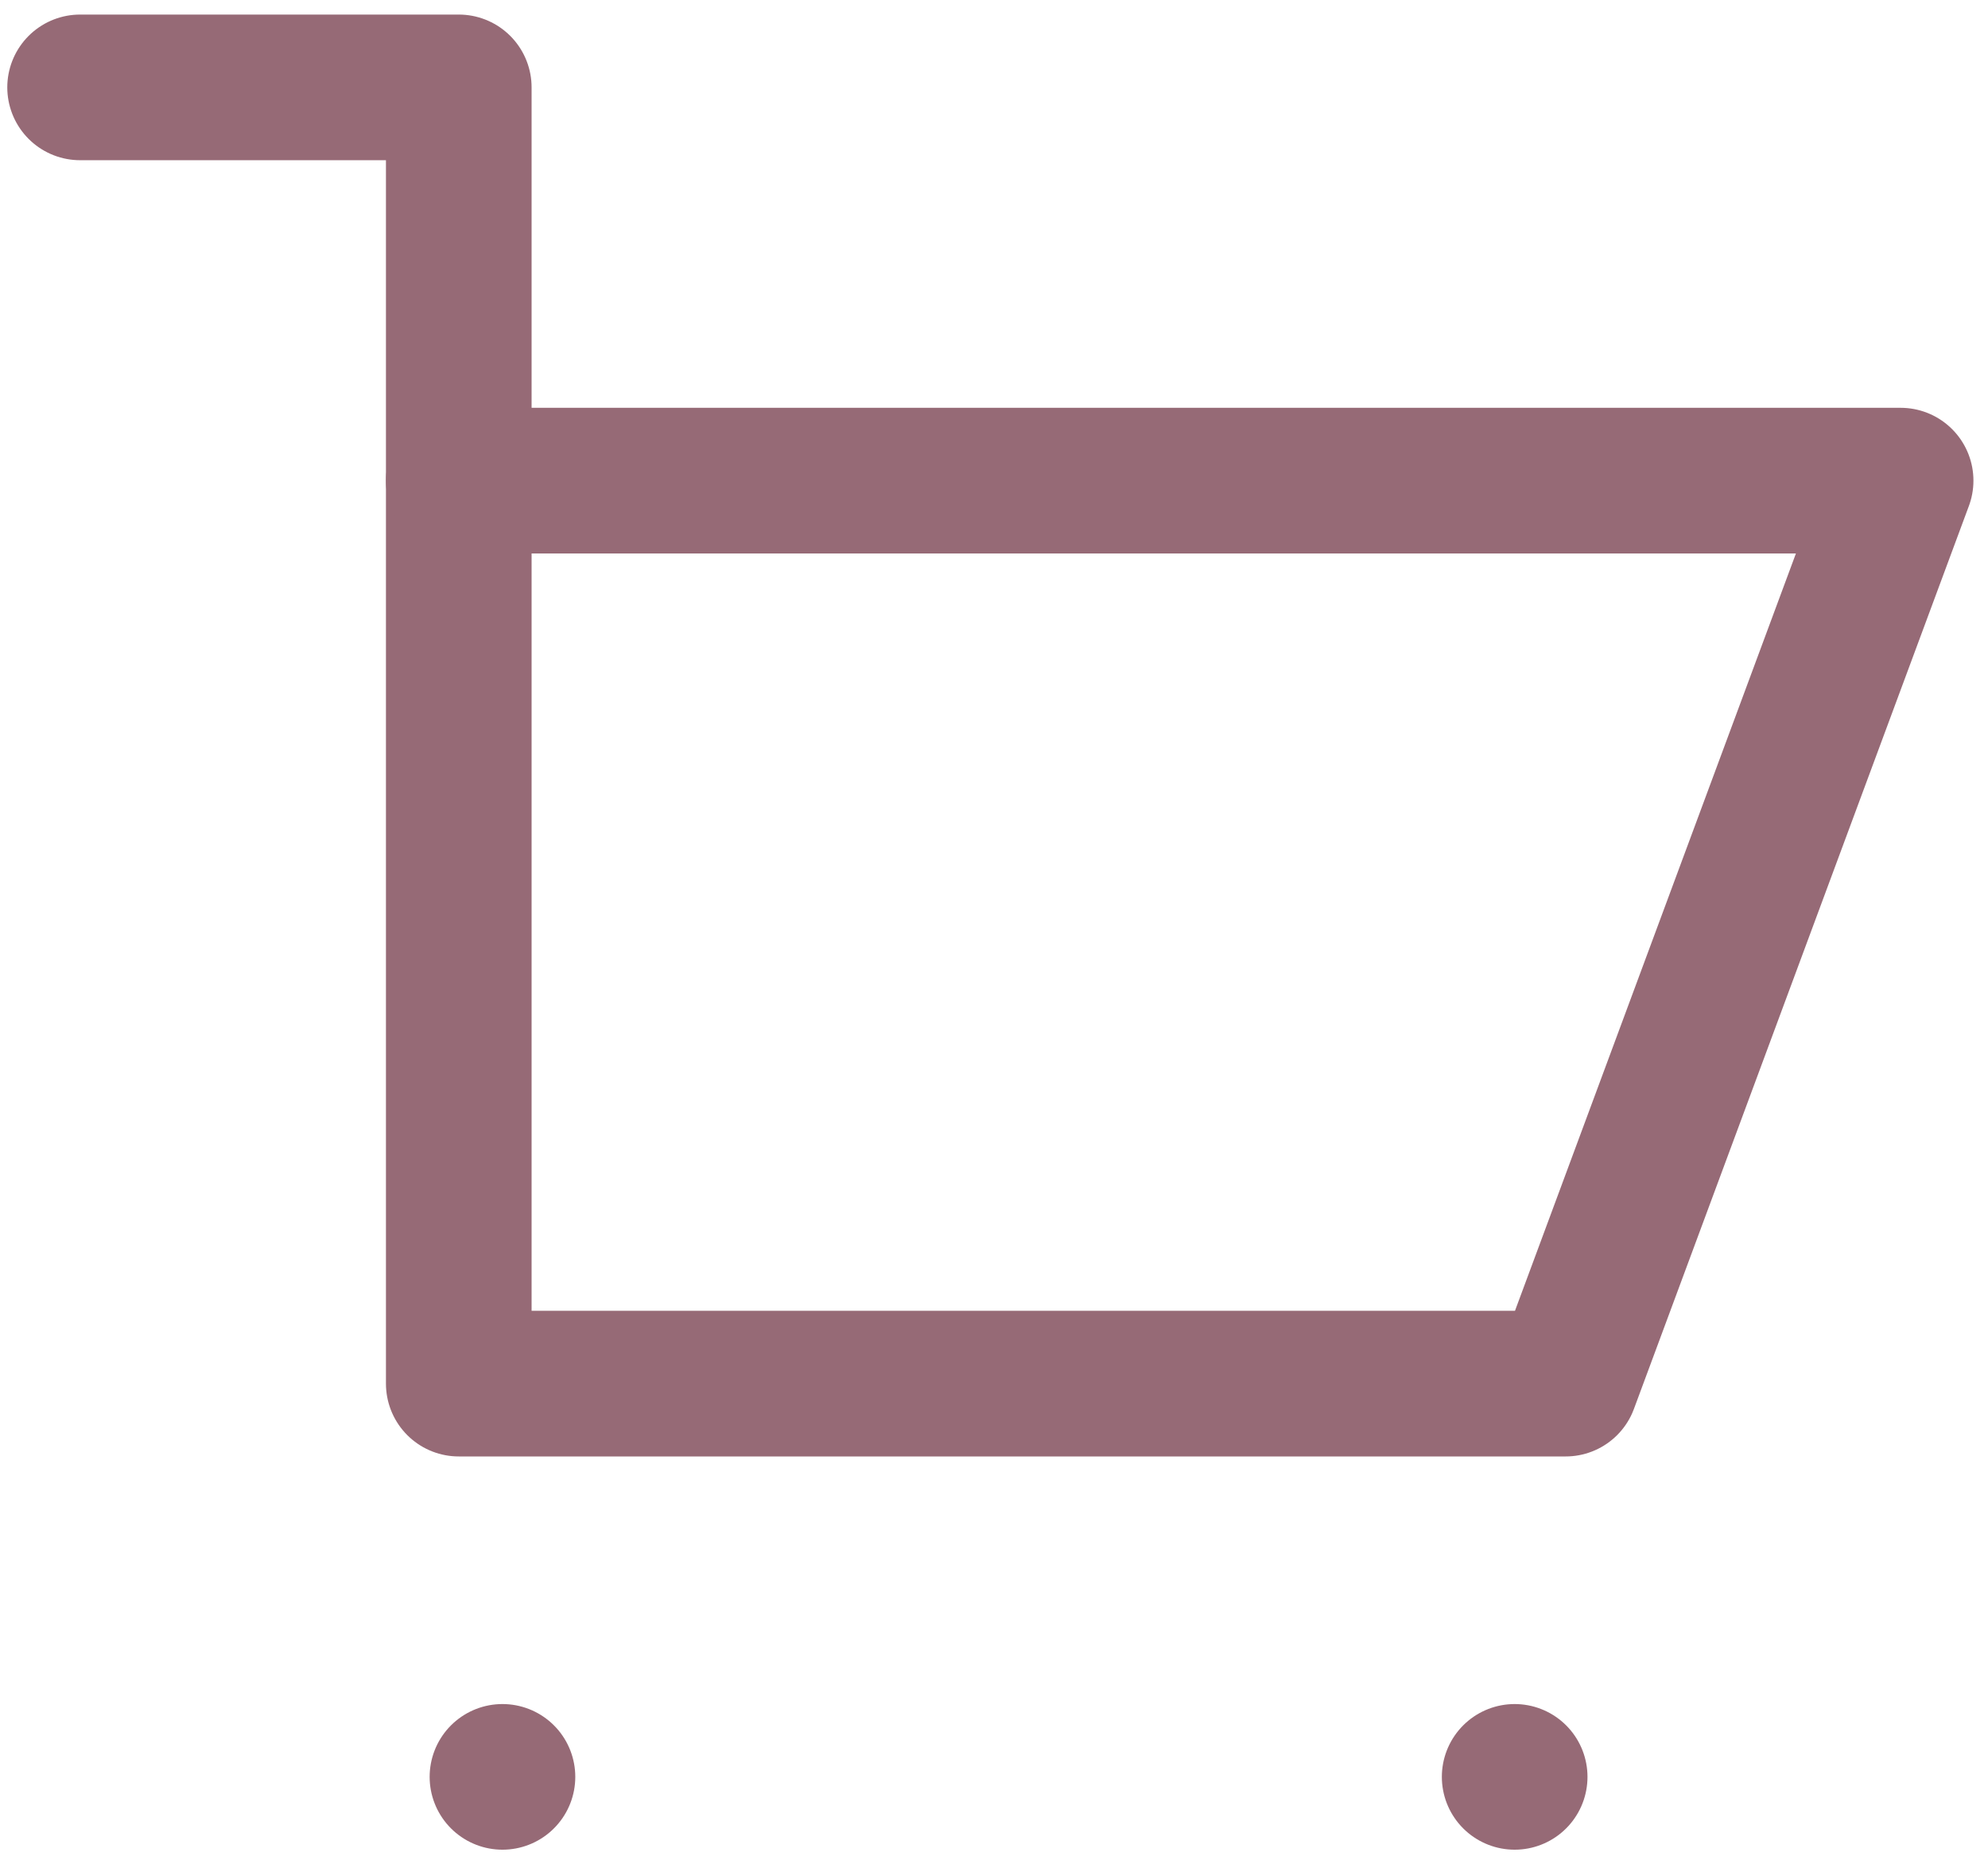
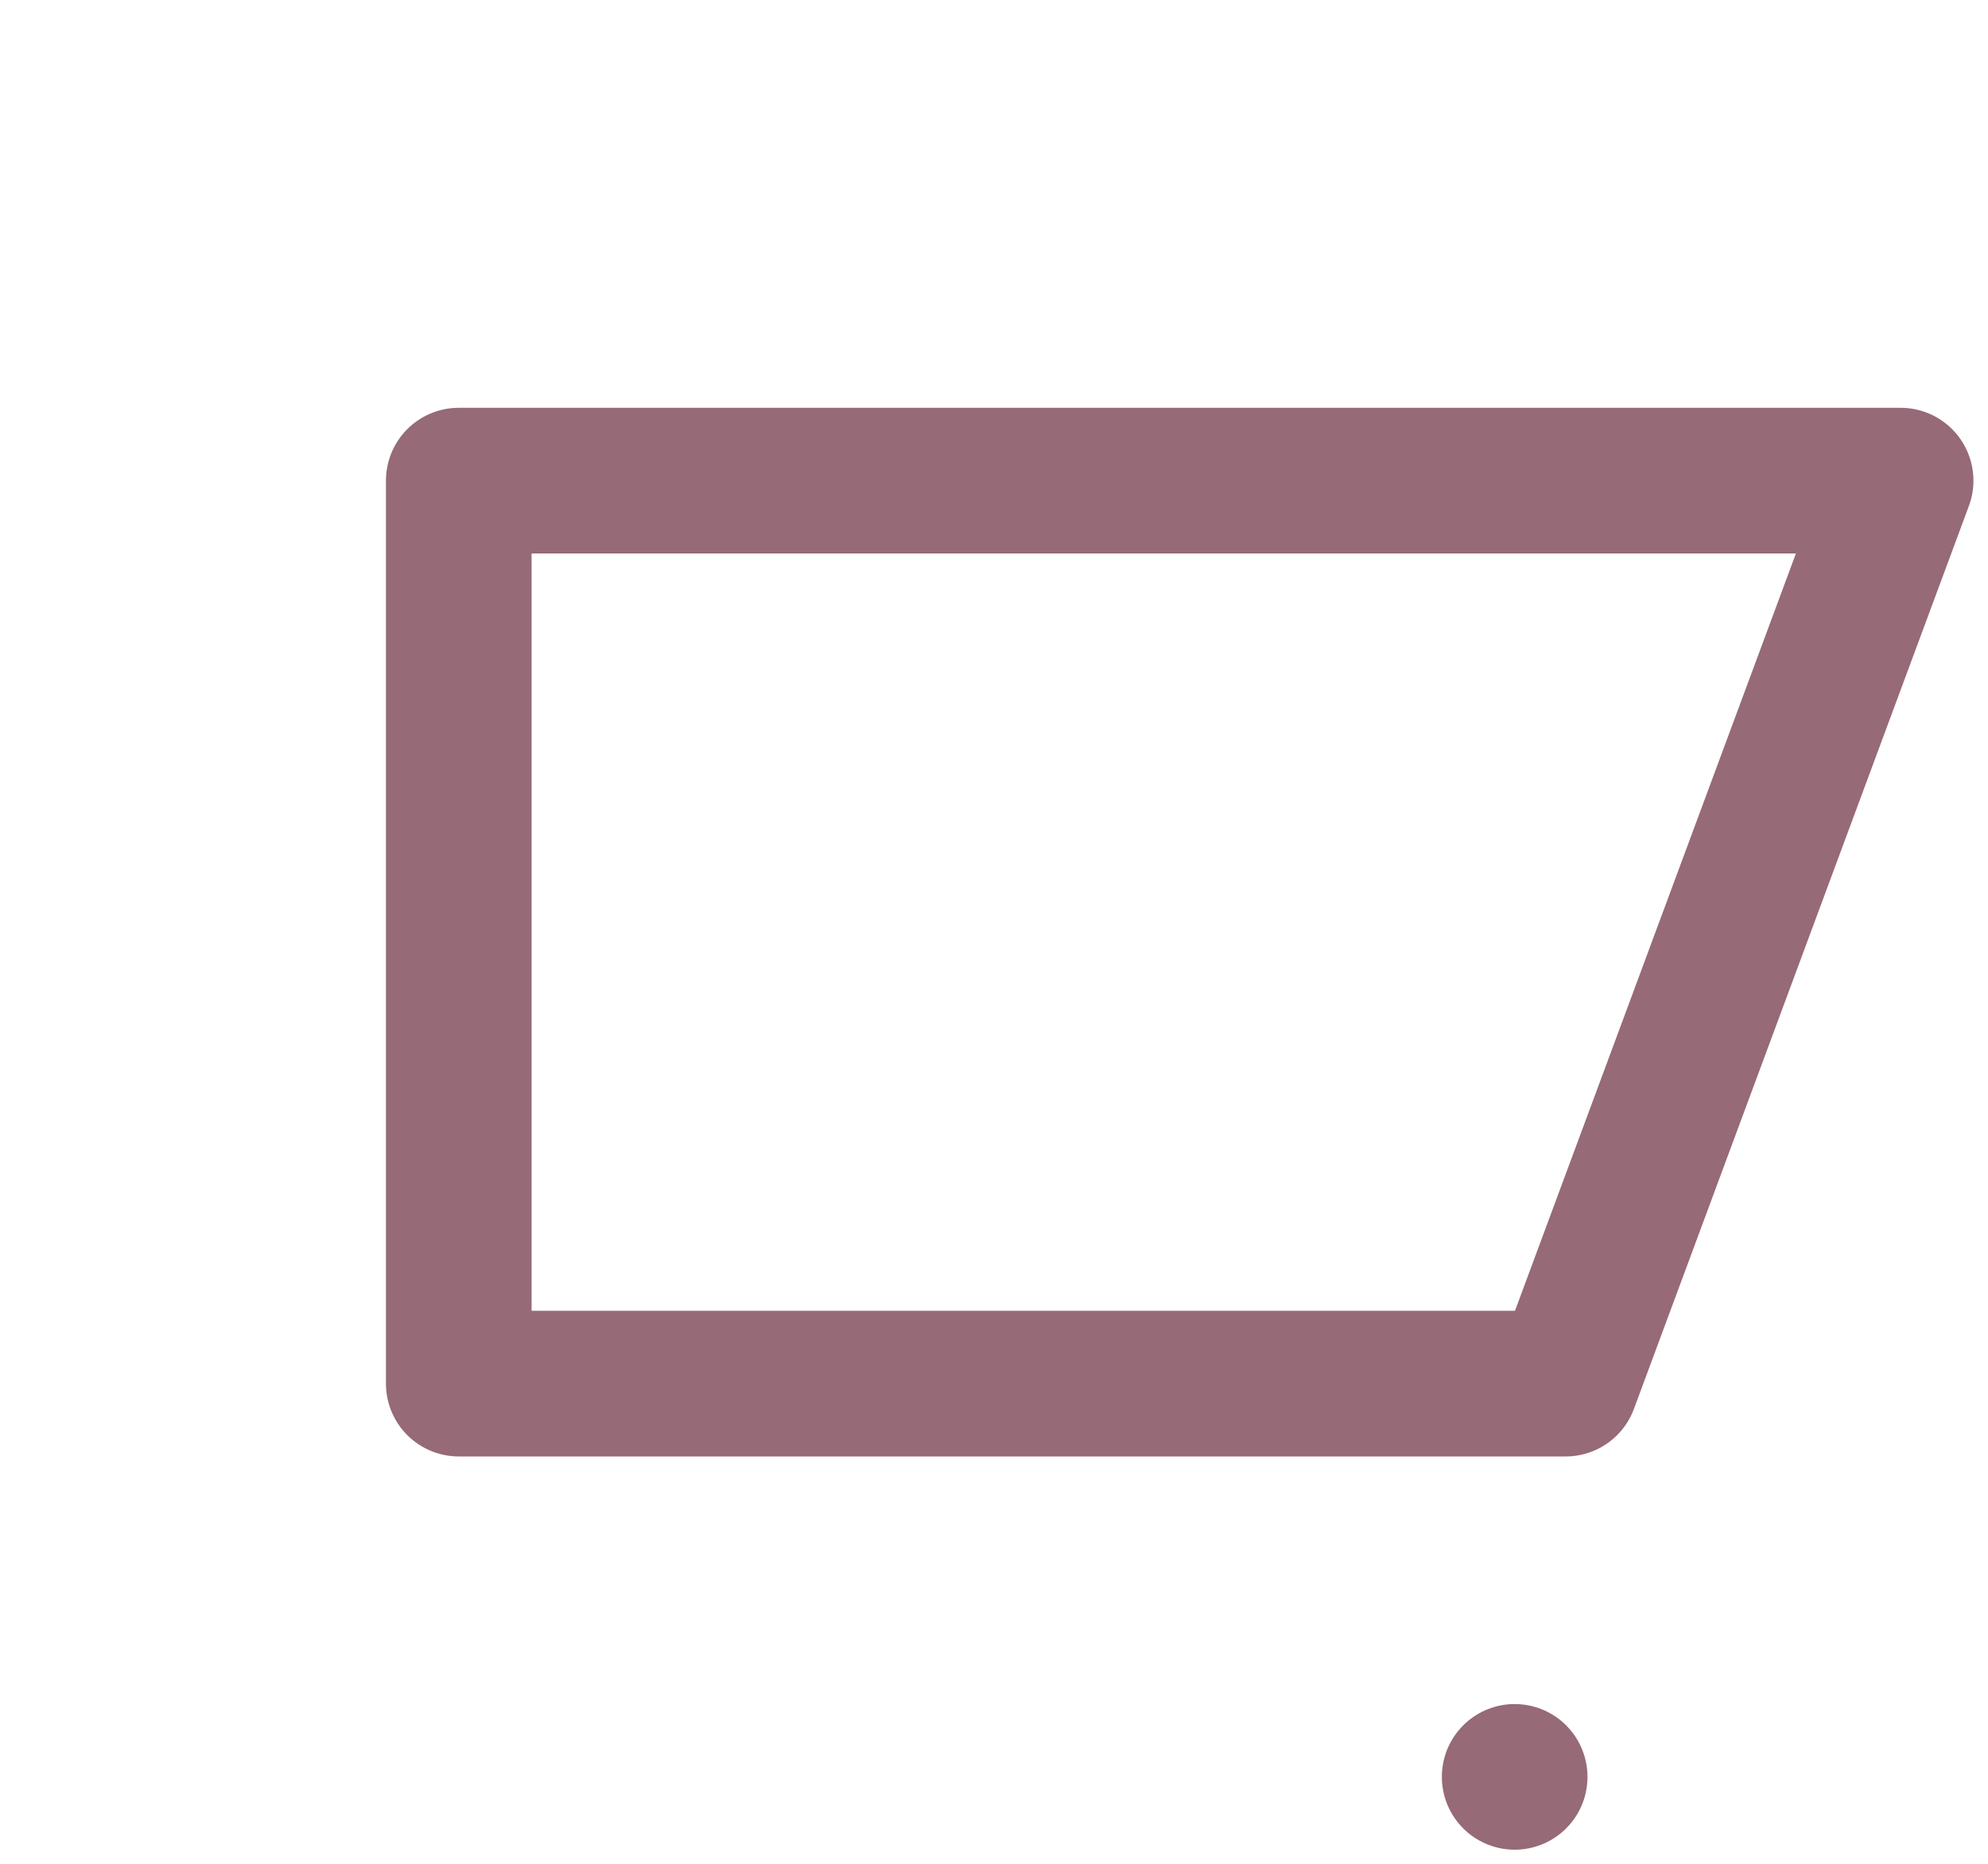
<svg xmlns="http://www.w3.org/2000/svg" id="Capa_1" version="1.1" viewBox="0 0 27.3 25.6">
  <defs>
    <style>
      .st0 {
        fill: none;
        stroke: #966a76;
        stroke-linecap: round;
        stroke-linejoin: round;
        stroke-width: 2px;
      }
    </style>
  </defs>
  <g>
    <line class="st0" x1="20.8" y1="24.4" x2="20.8" y2="24.4" />
-     <line class="st0" x1="6.9" y1="24.4" x2="6.9" y2="24.4" />
  </g>
  <g>
    <polygon class="st0" points="6.3 6.6 26.1 6.6 21.5 19 6.3 19 6.3 6.6" />
-     <polyline class="st0" points="6.3 6.6 6.3 1.2 1.1 1.2" />
  </g>
</svg>